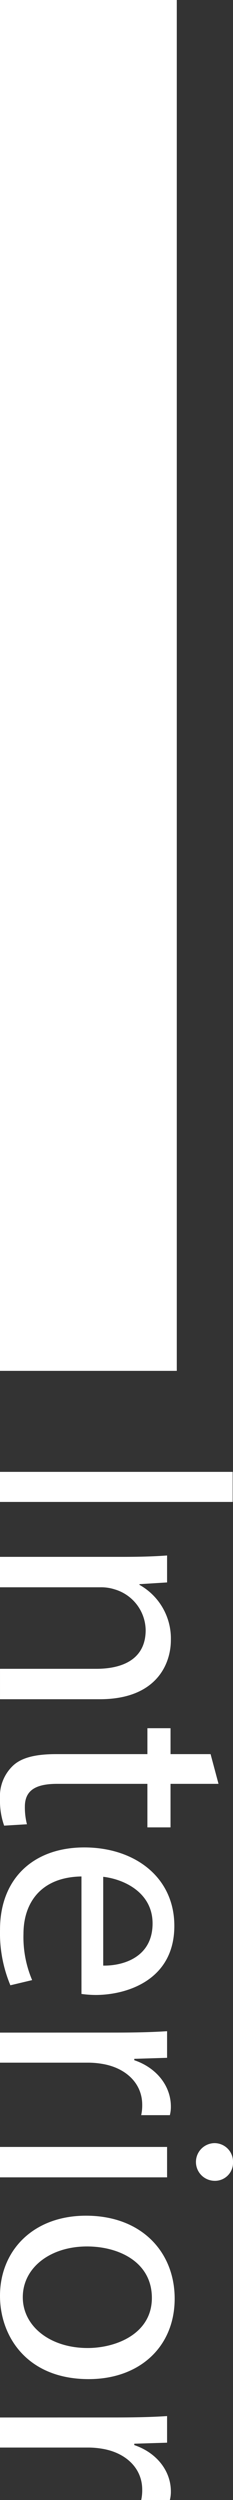
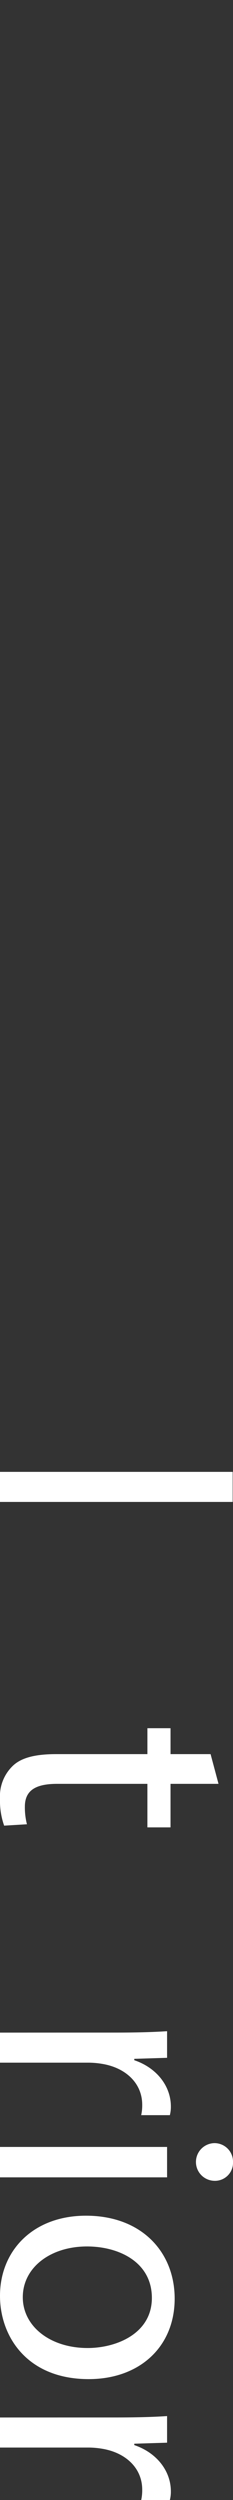
<svg xmlns="http://www.w3.org/2000/svg" width="45.783" height="490.781" viewBox="0 0 45.783 490.781">
  <rect x="0" y="0" width="45.783" height="490.781" fill="#333333" stroke="none" />
  <g id="组_266" data-name="组 266" transform="translate(-359.278 -1365.537)">
-     <path id="路径_133" data-name="路径 133" d="M393.743,1425.958v269.114H359.007V1425.958Z" transform="translate(0.271 -60.421)" fill="#fff" />
    <g id="组_226" data-name="组 226" transform="translate(359.278 1654.48)">
      <path id="路径_134" data-name="路径 134" d="M404.723,1733.211H359.007v-5.9h45.716Z" transform="translate(-359.007 -1727.31)" fill="#fff" />
-       <path id="路径_135" data-name="路径 135" d="M382.95,1744.7c3.391,0,6.173-.068,8.885-.272v5.291l-5.426.339v.136a12.072,12.072,0,0,1,6.172,10.853c0,4.544-2.714,11.6-13.972,11.6h-19.6v-5.969H377.93c5.291,0,9.7-1.968,9.7-7.6a8.481,8.481,0,0,0-6.1-8,8.611,8.611,0,0,0-2.782-.406H359.007V1744.7Z" transform="translate(-359.007 -1728.015)" fill="#fff" />
      <path id="路径_136" data-name="路径 136" d="M401.942,1790.714h-9.428v8.546h-4.545v-8.546h-17.7c-4.07,0-6.376,1.153-6.376,4.477a13.291,13.291,0,0,0,.407,3.459l-4.477.271a14.641,14.641,0,0,1-.814-5.291,8.27,8.27,0,0,1,2.51-6.443c1.763-1.7,4.68-2.306,8.546-2.306h17.906v-5.088h4.545v5.088h7.868Z" transform="translate(-359.007 -1729.471)" fill="#fff" />
-       <path id="路径_137" data-name="路径 137" d="M375.015,1809.9c-8.071.135-11.395,5.291-11.395,11.259a21.588,21.588,0,0,0,1.7,9.089l-4.272,1.017a26.575,26.575,0,0,1-2.036-10.92c0-10.106,6.648-16.143,16.55-16.143s17.7,5.833,17.7,15.4c0,10.716-9.428,13.565-15.464,13.565a22.5,22.5,0,0,1-2.782-.2Zm4.273,17.5c3.8.068,9.7-1.56,9.7-8.275,0-6.036-5.561-8.682-9.7-9.157Z" transform="translate(-359.007 -1730.476)" fill="#fff" />
      <path id="路径_138" data-name="路径 138" d="M381.594,1842.1c3.865,0,7.189-.069,10.241-.272v5.223l-6.443.2v.272c4.409,1.492,7.189,5.087,7.189,9.088a6.439,6.439,0,0,1-.2,1.7h-5.629a9,9,0,0,0,.2-2.035c0-4.205-3.188-7.19-7.664-8a16.867,16.867,0,0,0-2.782-.271h-17.5v-5.9Z" transform="translate(-359.007 -1732.026)" fill="#fff" />
      <path id="路径_139" data-name="路径 139" d="M401.06,1872.141a3.7,3.7,0,0,1,0-7.394,3.636,3.636,0,0,1,3.73,3.73A3.543,3.543,0,0,1,401.06,1872.141Zm-42.053-6.647h32.828v5.969H359.007Z" transform="translate(-359.007 -1732.97)" fill="#fff" />
      <path id="路径_140" data-name="路径 140" d="M376.438,1911.683c-12.141,0-17.431-8.411-17.431-16.347,0-8.884,6.511-15.735,16.89-15.735,10.987,0,17.431,7.189,17.431,16.278C393.328,1905.307,386.477,1911.683,376.438,1911.683Zm-.338-26.045c-7.19,0-12.616,4.137-12.616,9.97,0,5.7,5.359,9.971,12.751,9.971,5.562,0,12.616-2.781,12.616-9.835S382.34,1885.638,376.1,1885.638Z" transform="translate(-359.007 -1733.581)" fill="#fff" />
      <path id="路径_141" data-name="路径 141" d="M381.594,1920.9c3.865,0,7.189-.068,10.241-.271v5.223l-6.443.2v.272c4.409,1.492,7.189,5.086,7.189,9.088a6.438,6.438,0,0,1-.2,1.7h-5.629a9,9,0,0,0,.2-2.035c0-4.205-3.188-7.19-7.664-8a16.852,16.852,0,0,0-2.782-.271h-17.5v-5.9Z" transform="translate(-359.007 -1735.271)" fill="#fff" />
    </g>
  </g>
</svg>